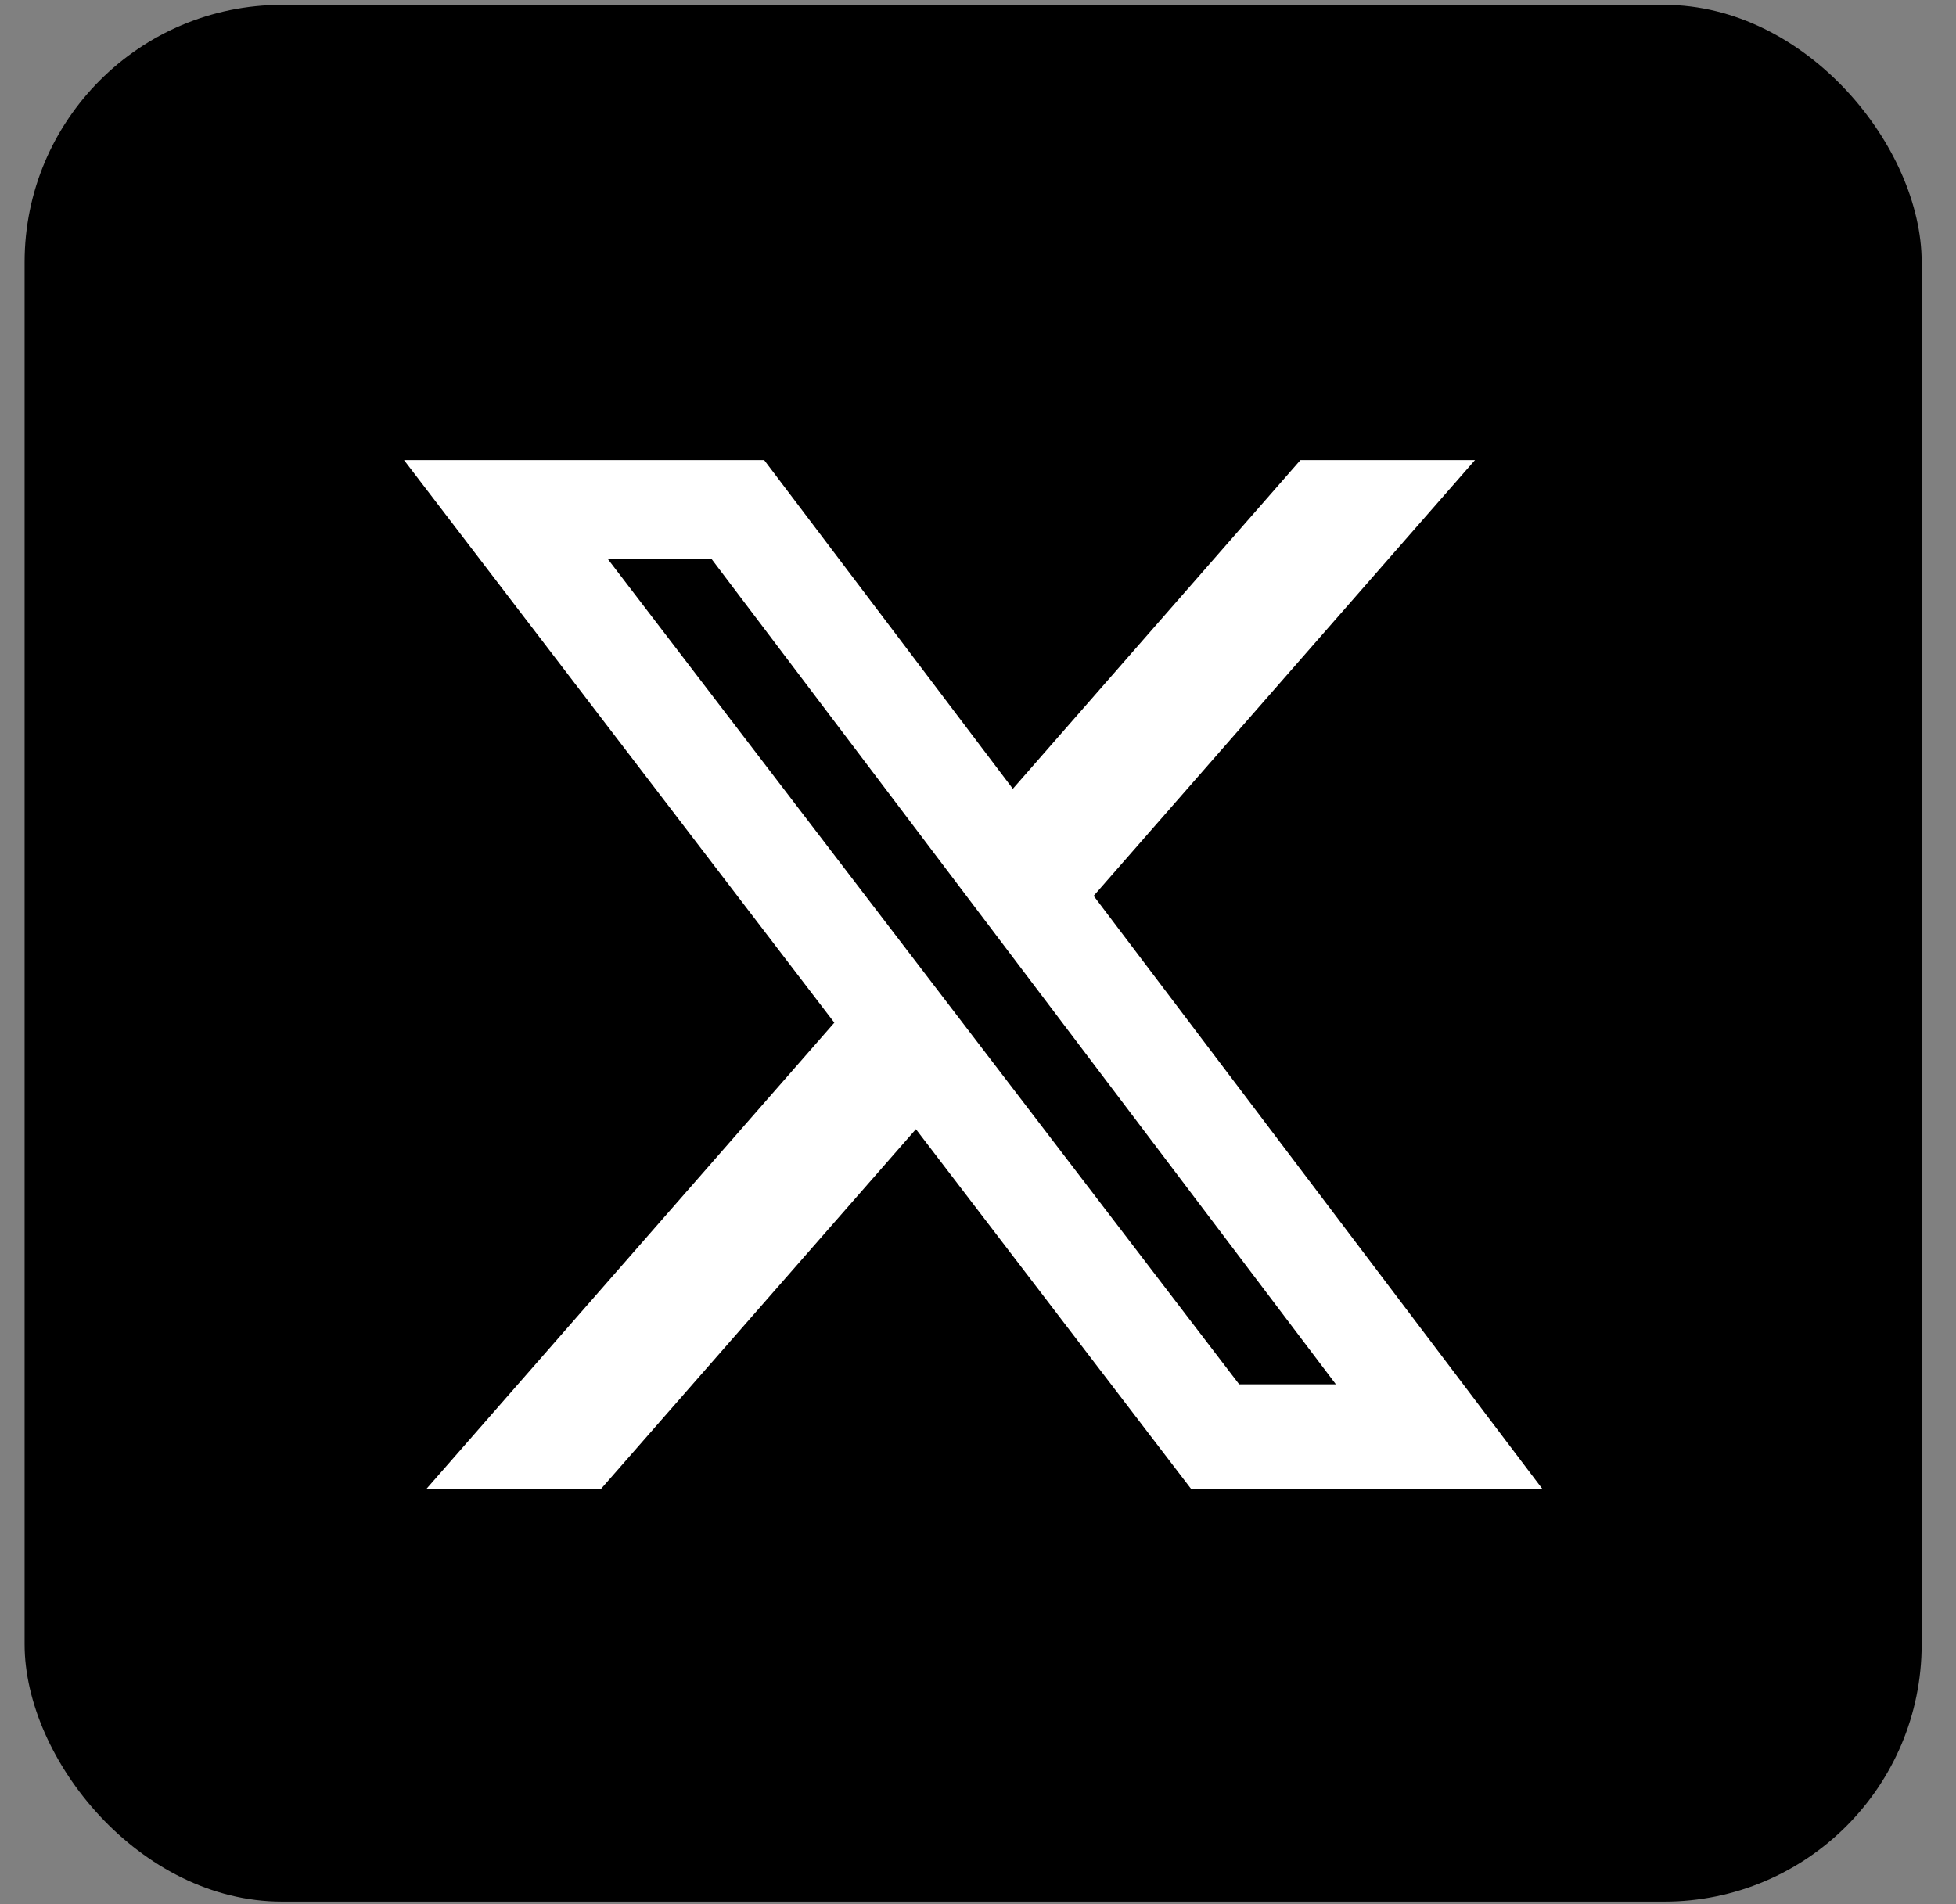
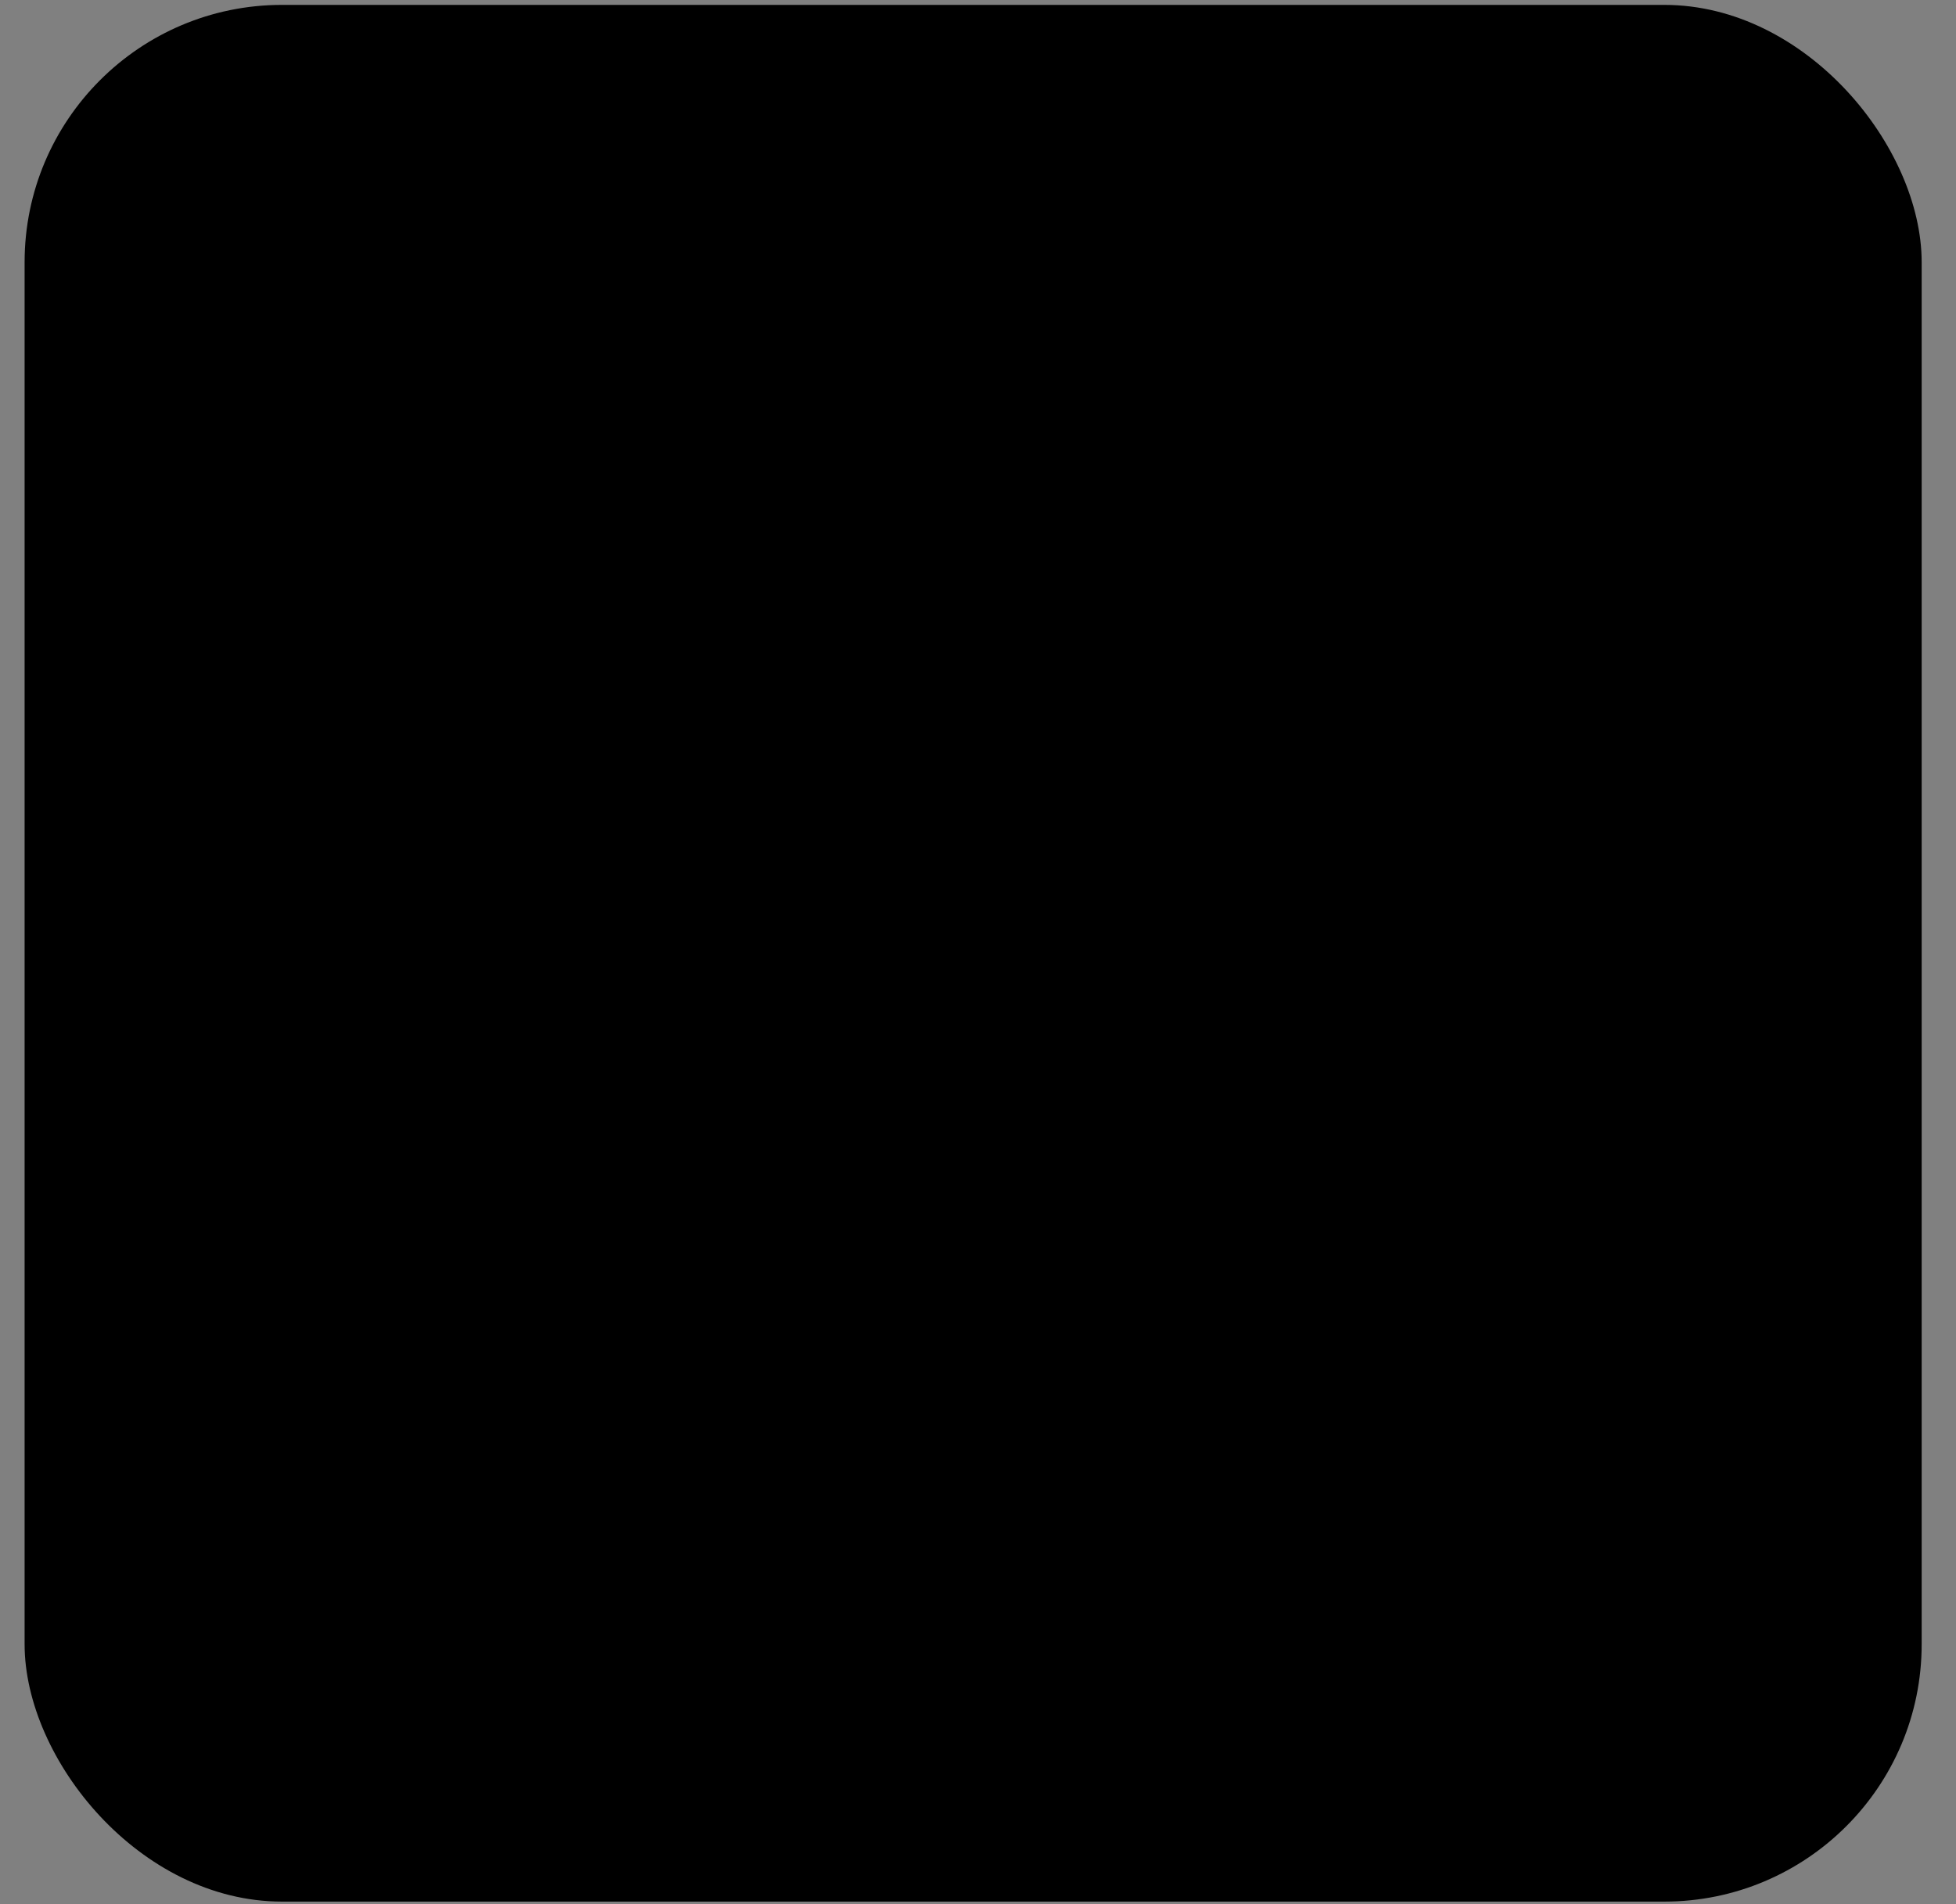
<svg xmlns="http://www.w3.org/2000/svg" width="38" height="37" viewBox="0 0 38 37" fill="none">
  <rect x="0" y="0" width="38" height="37" fill="#808080" stroke="none" />
  <rect x="0.478" y="0.095" width="36.855" height="36.855" rx="5" fill="black" />
-   <path d="M25.264 8.94H28.655L21.247 17.407L29.962 28.929H23.138L17.794 21.941L11.678 28.929H8.286L16.209 19.872L7.849 8.94H14.846L19.677 15.327L25.264 8.94ZM24.074 26.899H25.953L13.825 10.863H11.809L24.074 26.899Z" fill="white" />
</svg>